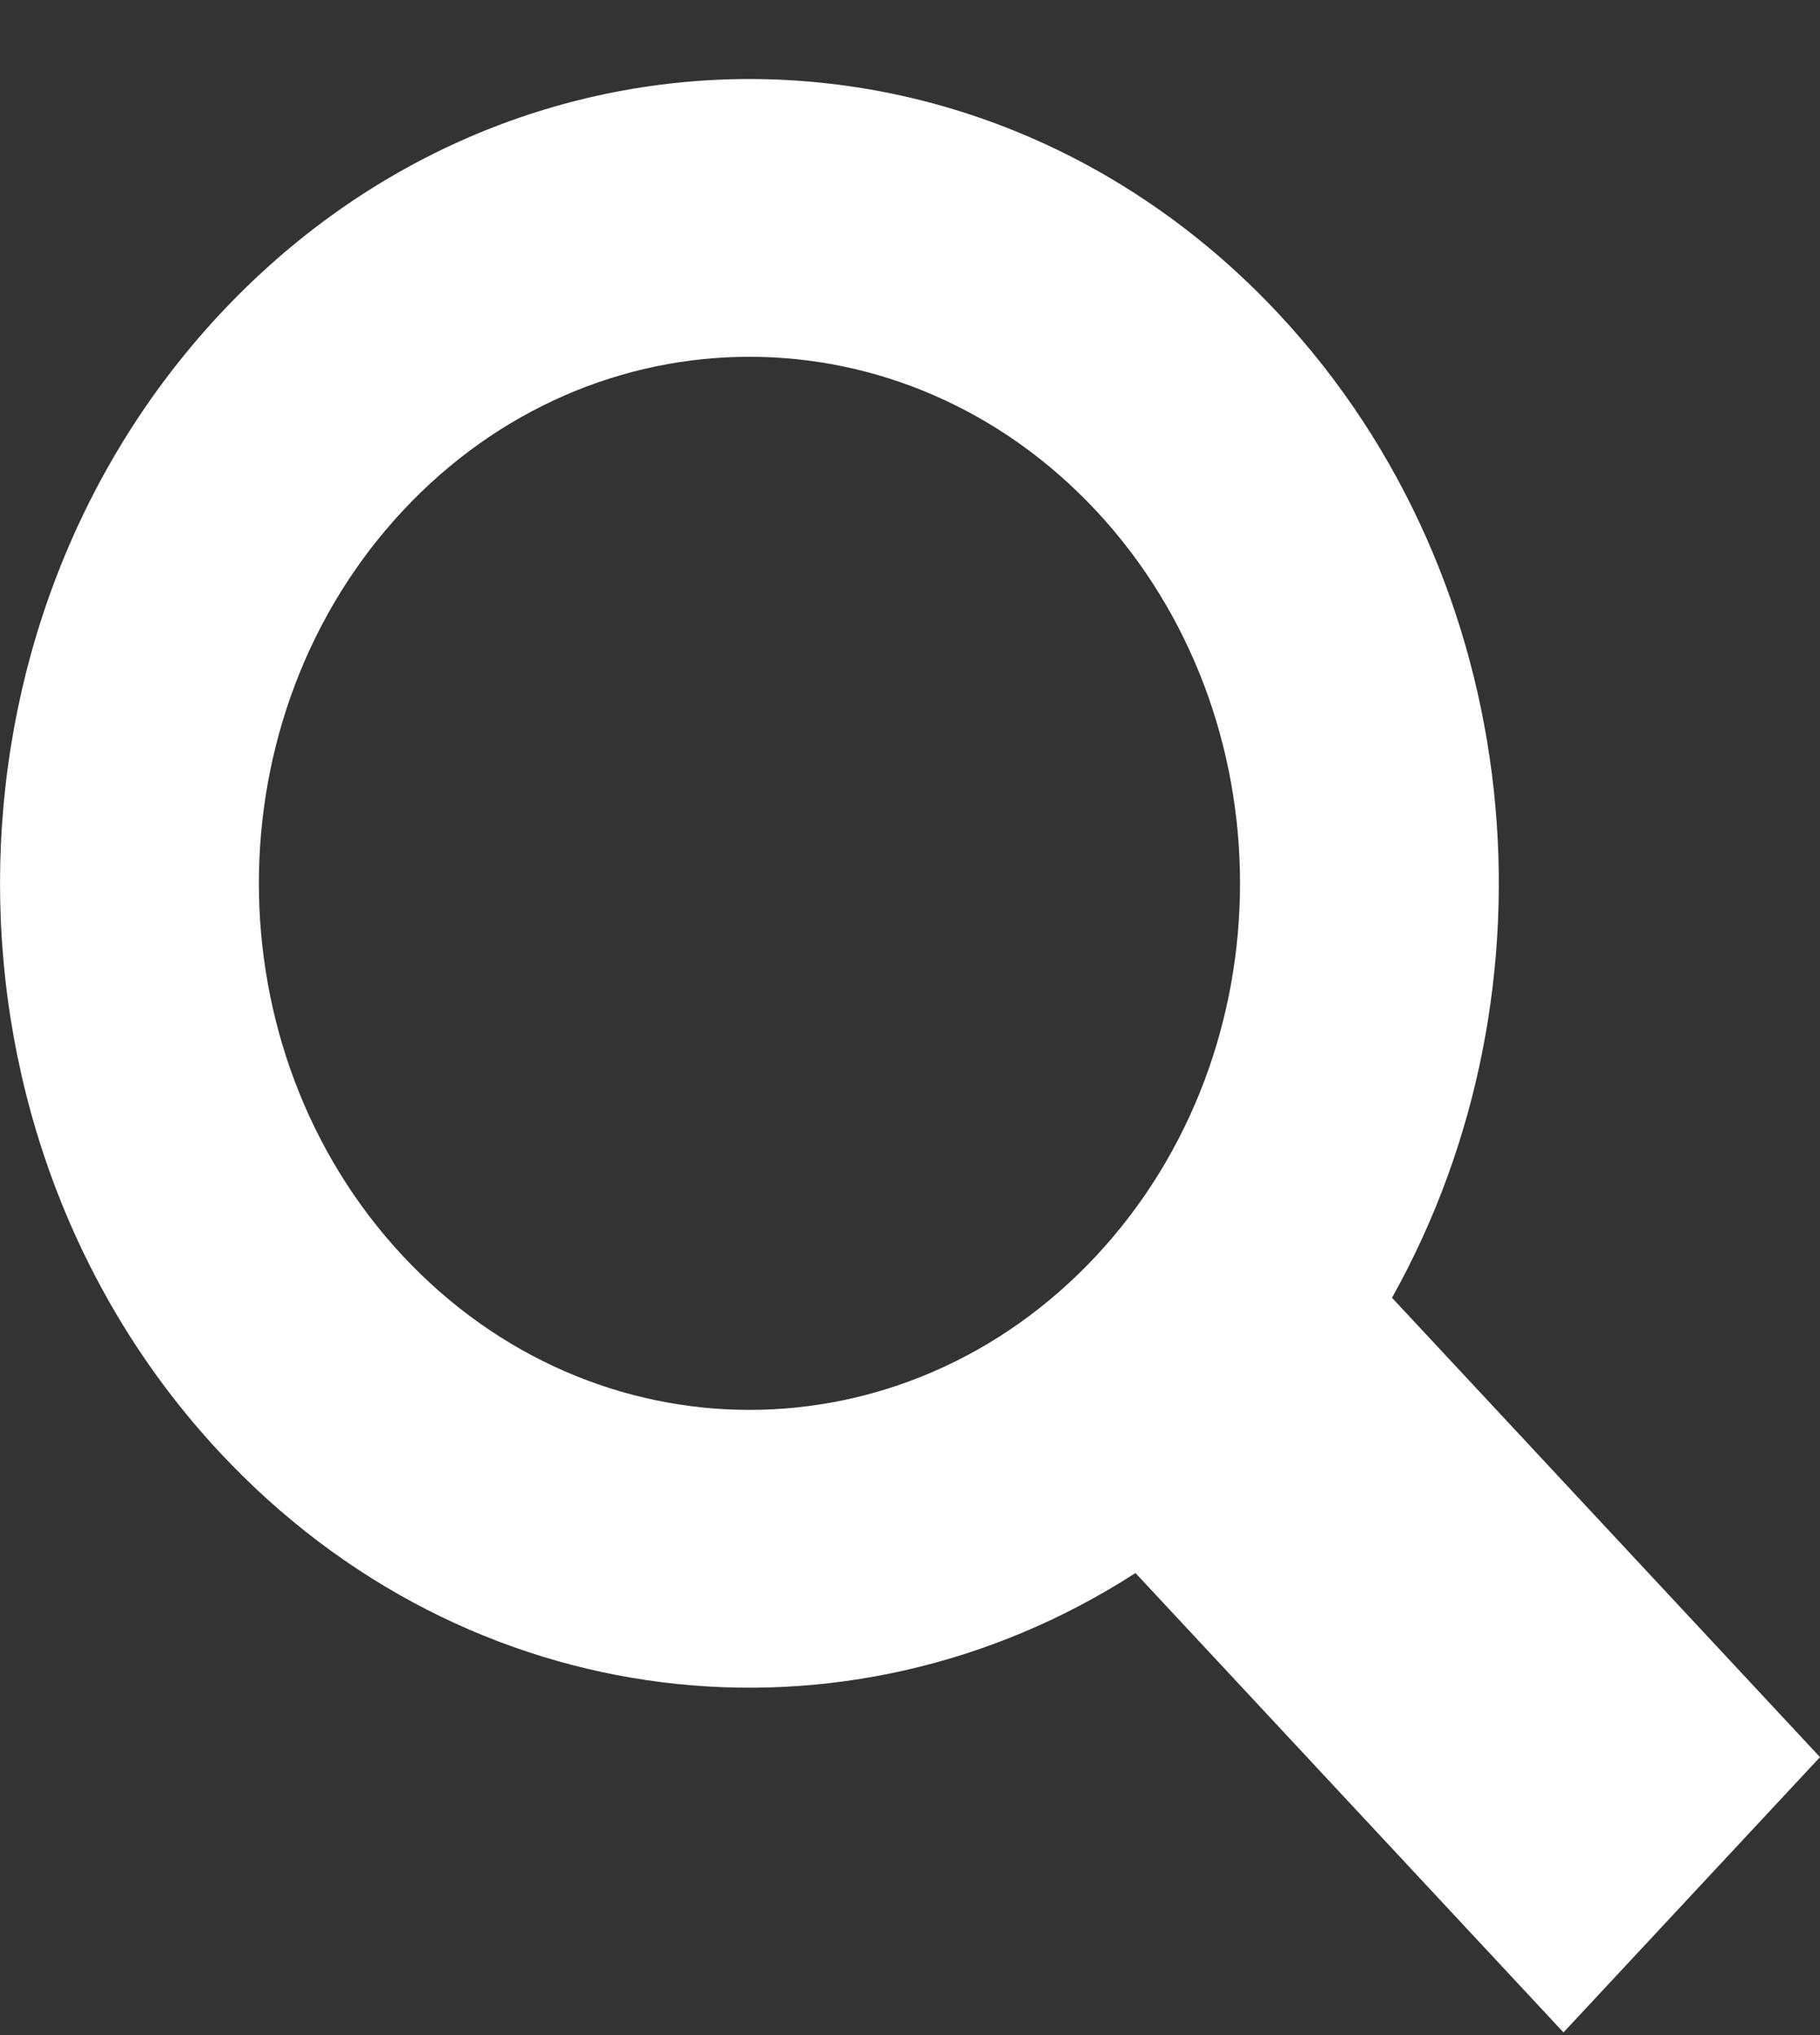
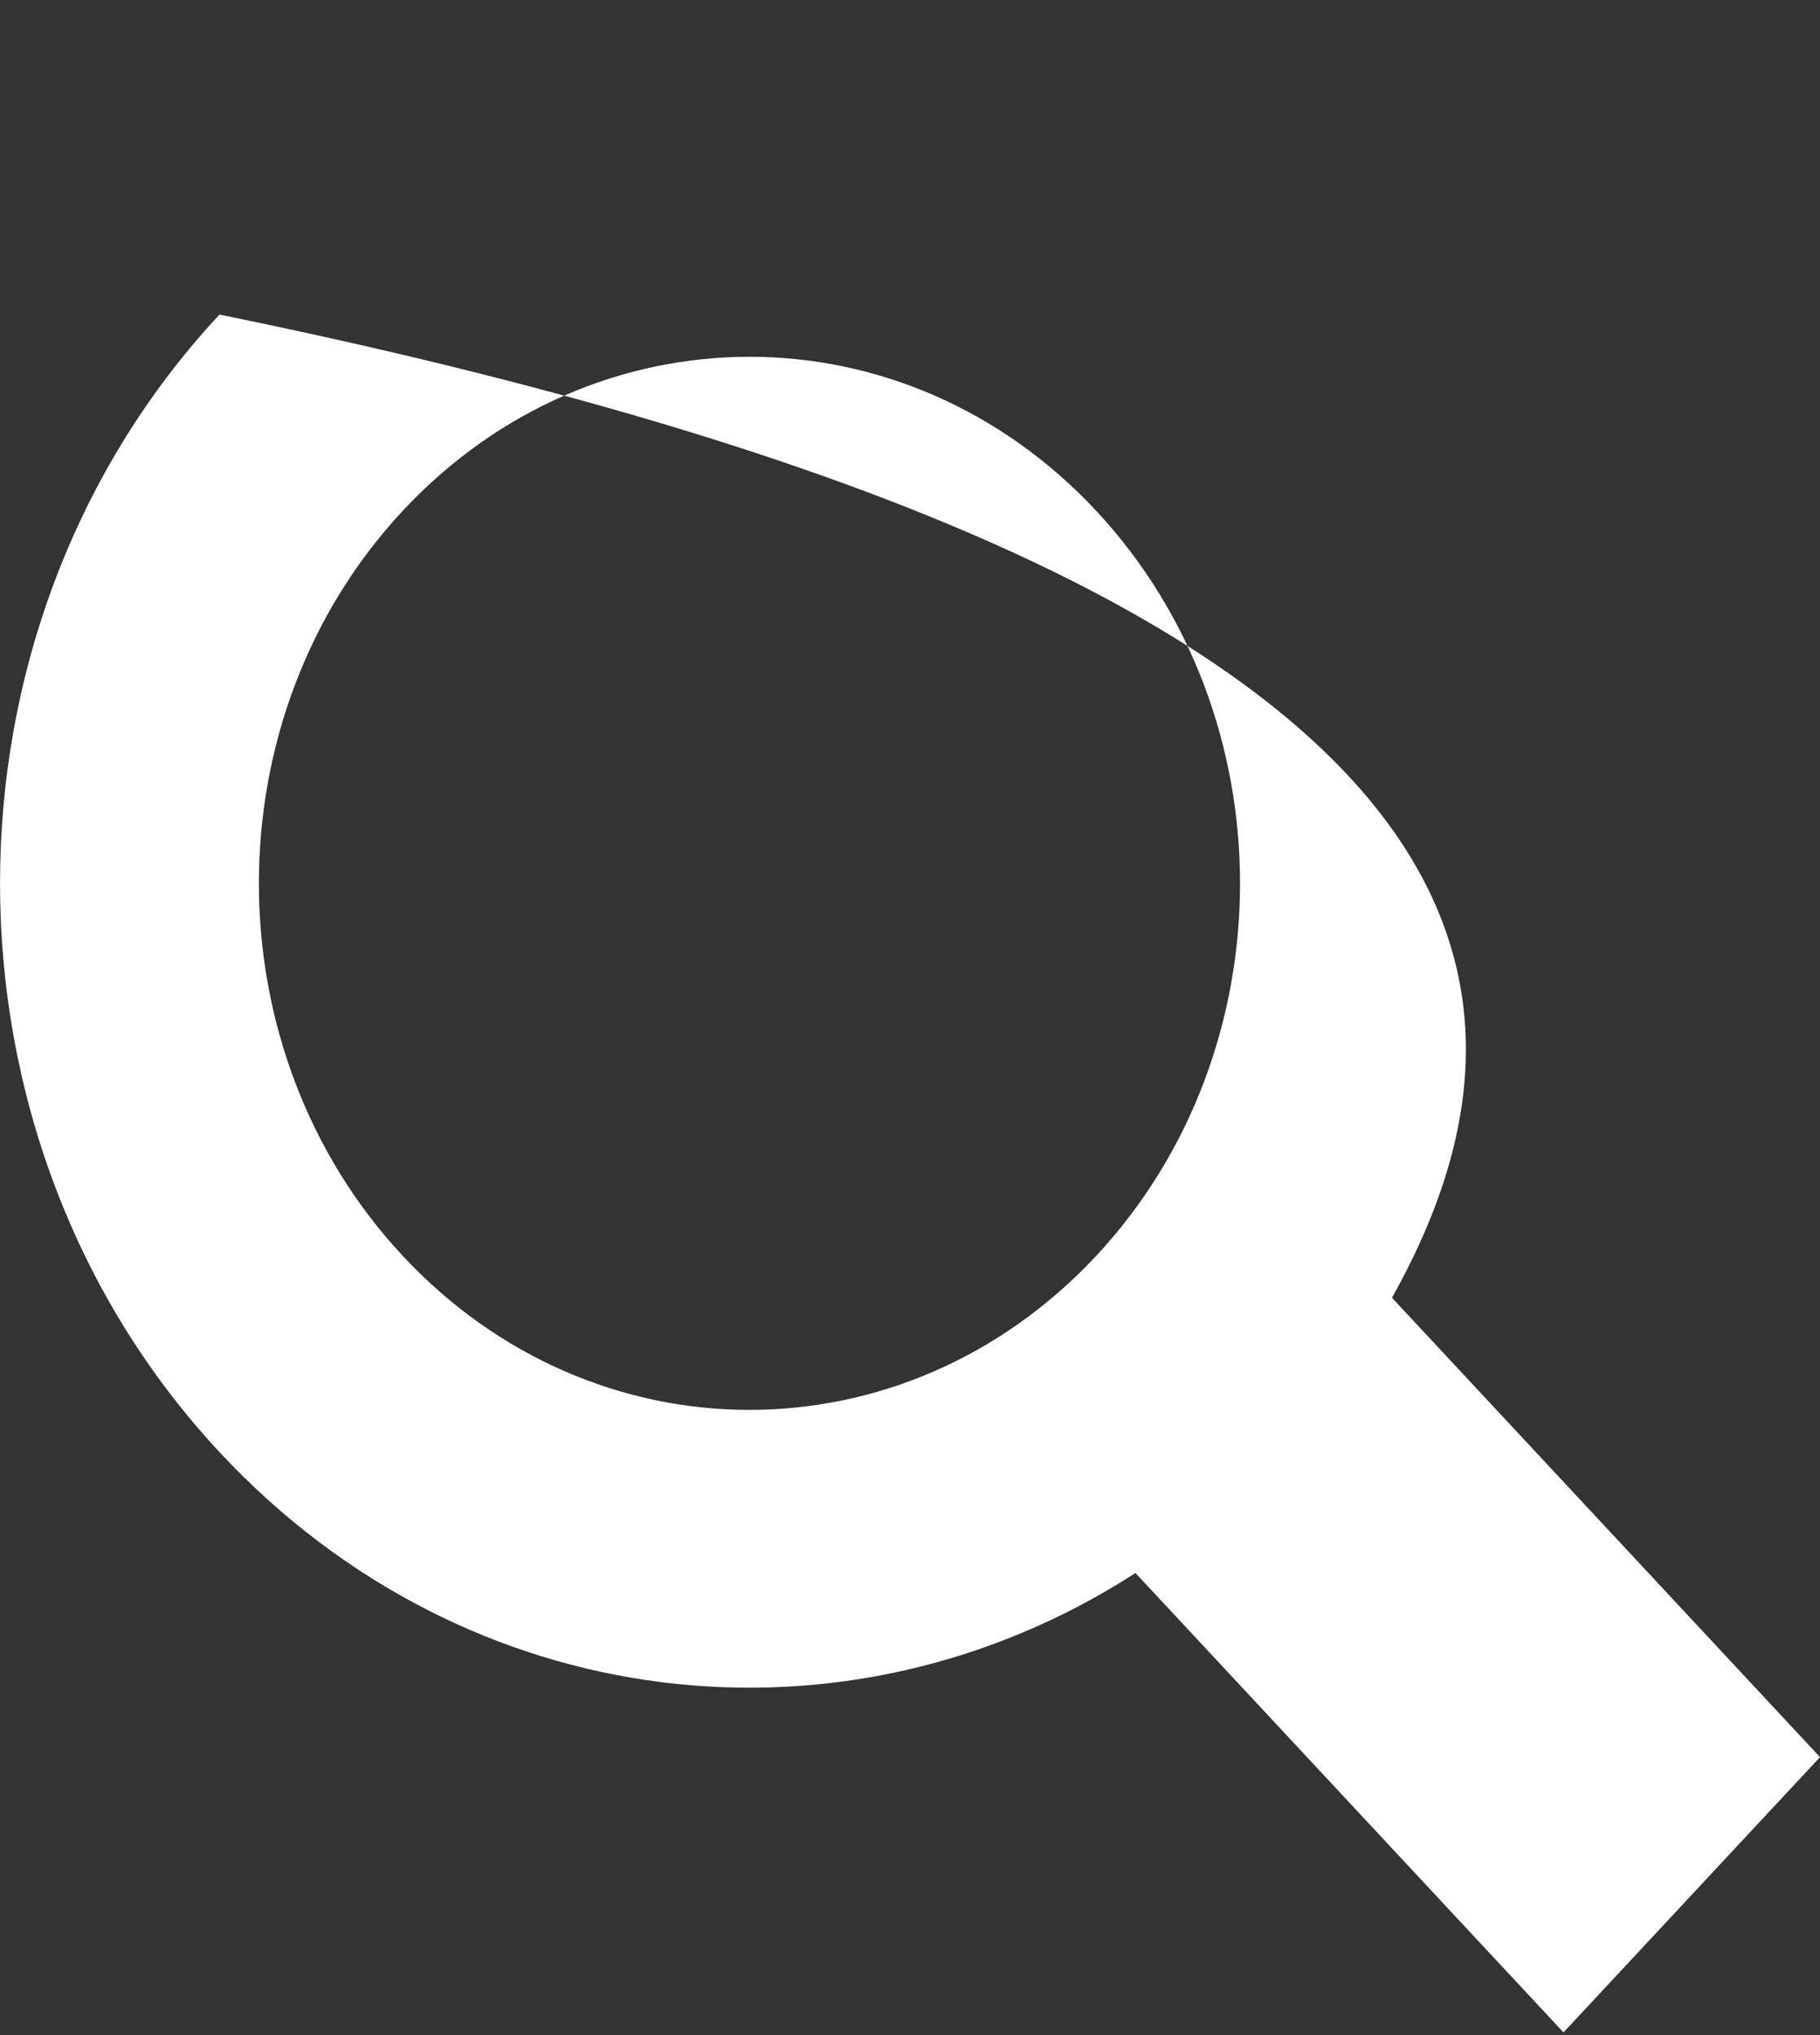
<svg xmlns="http://www.w3.org/2000/svg" width="17" height="19" viewBox="0 0 17 19" fill="none">
  <rect x="0" y="0" width="17" height="19" fill="#333333" stroke="none" />
-   <path fill-rule="evenodd" clip-rule="evenodd" d="M13.002 12.116L17 16.405L14.604 18.975L10.606 14.686C7.915 16.423 4.371 16.047 2.05 13.557C-0.683 10.625 -0.683 5.87 2.05 2.937C4.784 0.005 9.216 0.005 11.95 2.937C14.27 5.427 14.621 9.229 13.002 12.116V12.116ZM10.241 11.723C12.03 9.803 12.03 6.691 10.241 4.771C8.451 2.851 5.55 2.851 3.76 4.771C1.971 6.691 1.971 9.803 3.76 11.723C5.55 13.643 8.451 13.643 10.241 11.723Z" fill="white" />
+   <path fill-rule="evenodd" clip-rule="evenodd" d="M13.002 12.116L17 16.405L14.604 18.975L10.606 14.686C7.915 16.423 4.371 16.047 2.05 13.557C-0.683 10.625 -0.683 5.87 2.05 2.937C14.27 5.427 14.621 9.229 13.002 12.116V12.116ZM10.241 11.723C12.03 9.803 12.03 6.691 10.241 4.771C8.451 2.851 5.55 2.851 3.76 4.771C1.971 6.691 1.971 9.803 3.76 11.723C5.55 13.643 8.451 13.643 10.241 11.723Z" fill="white" />
</svg>